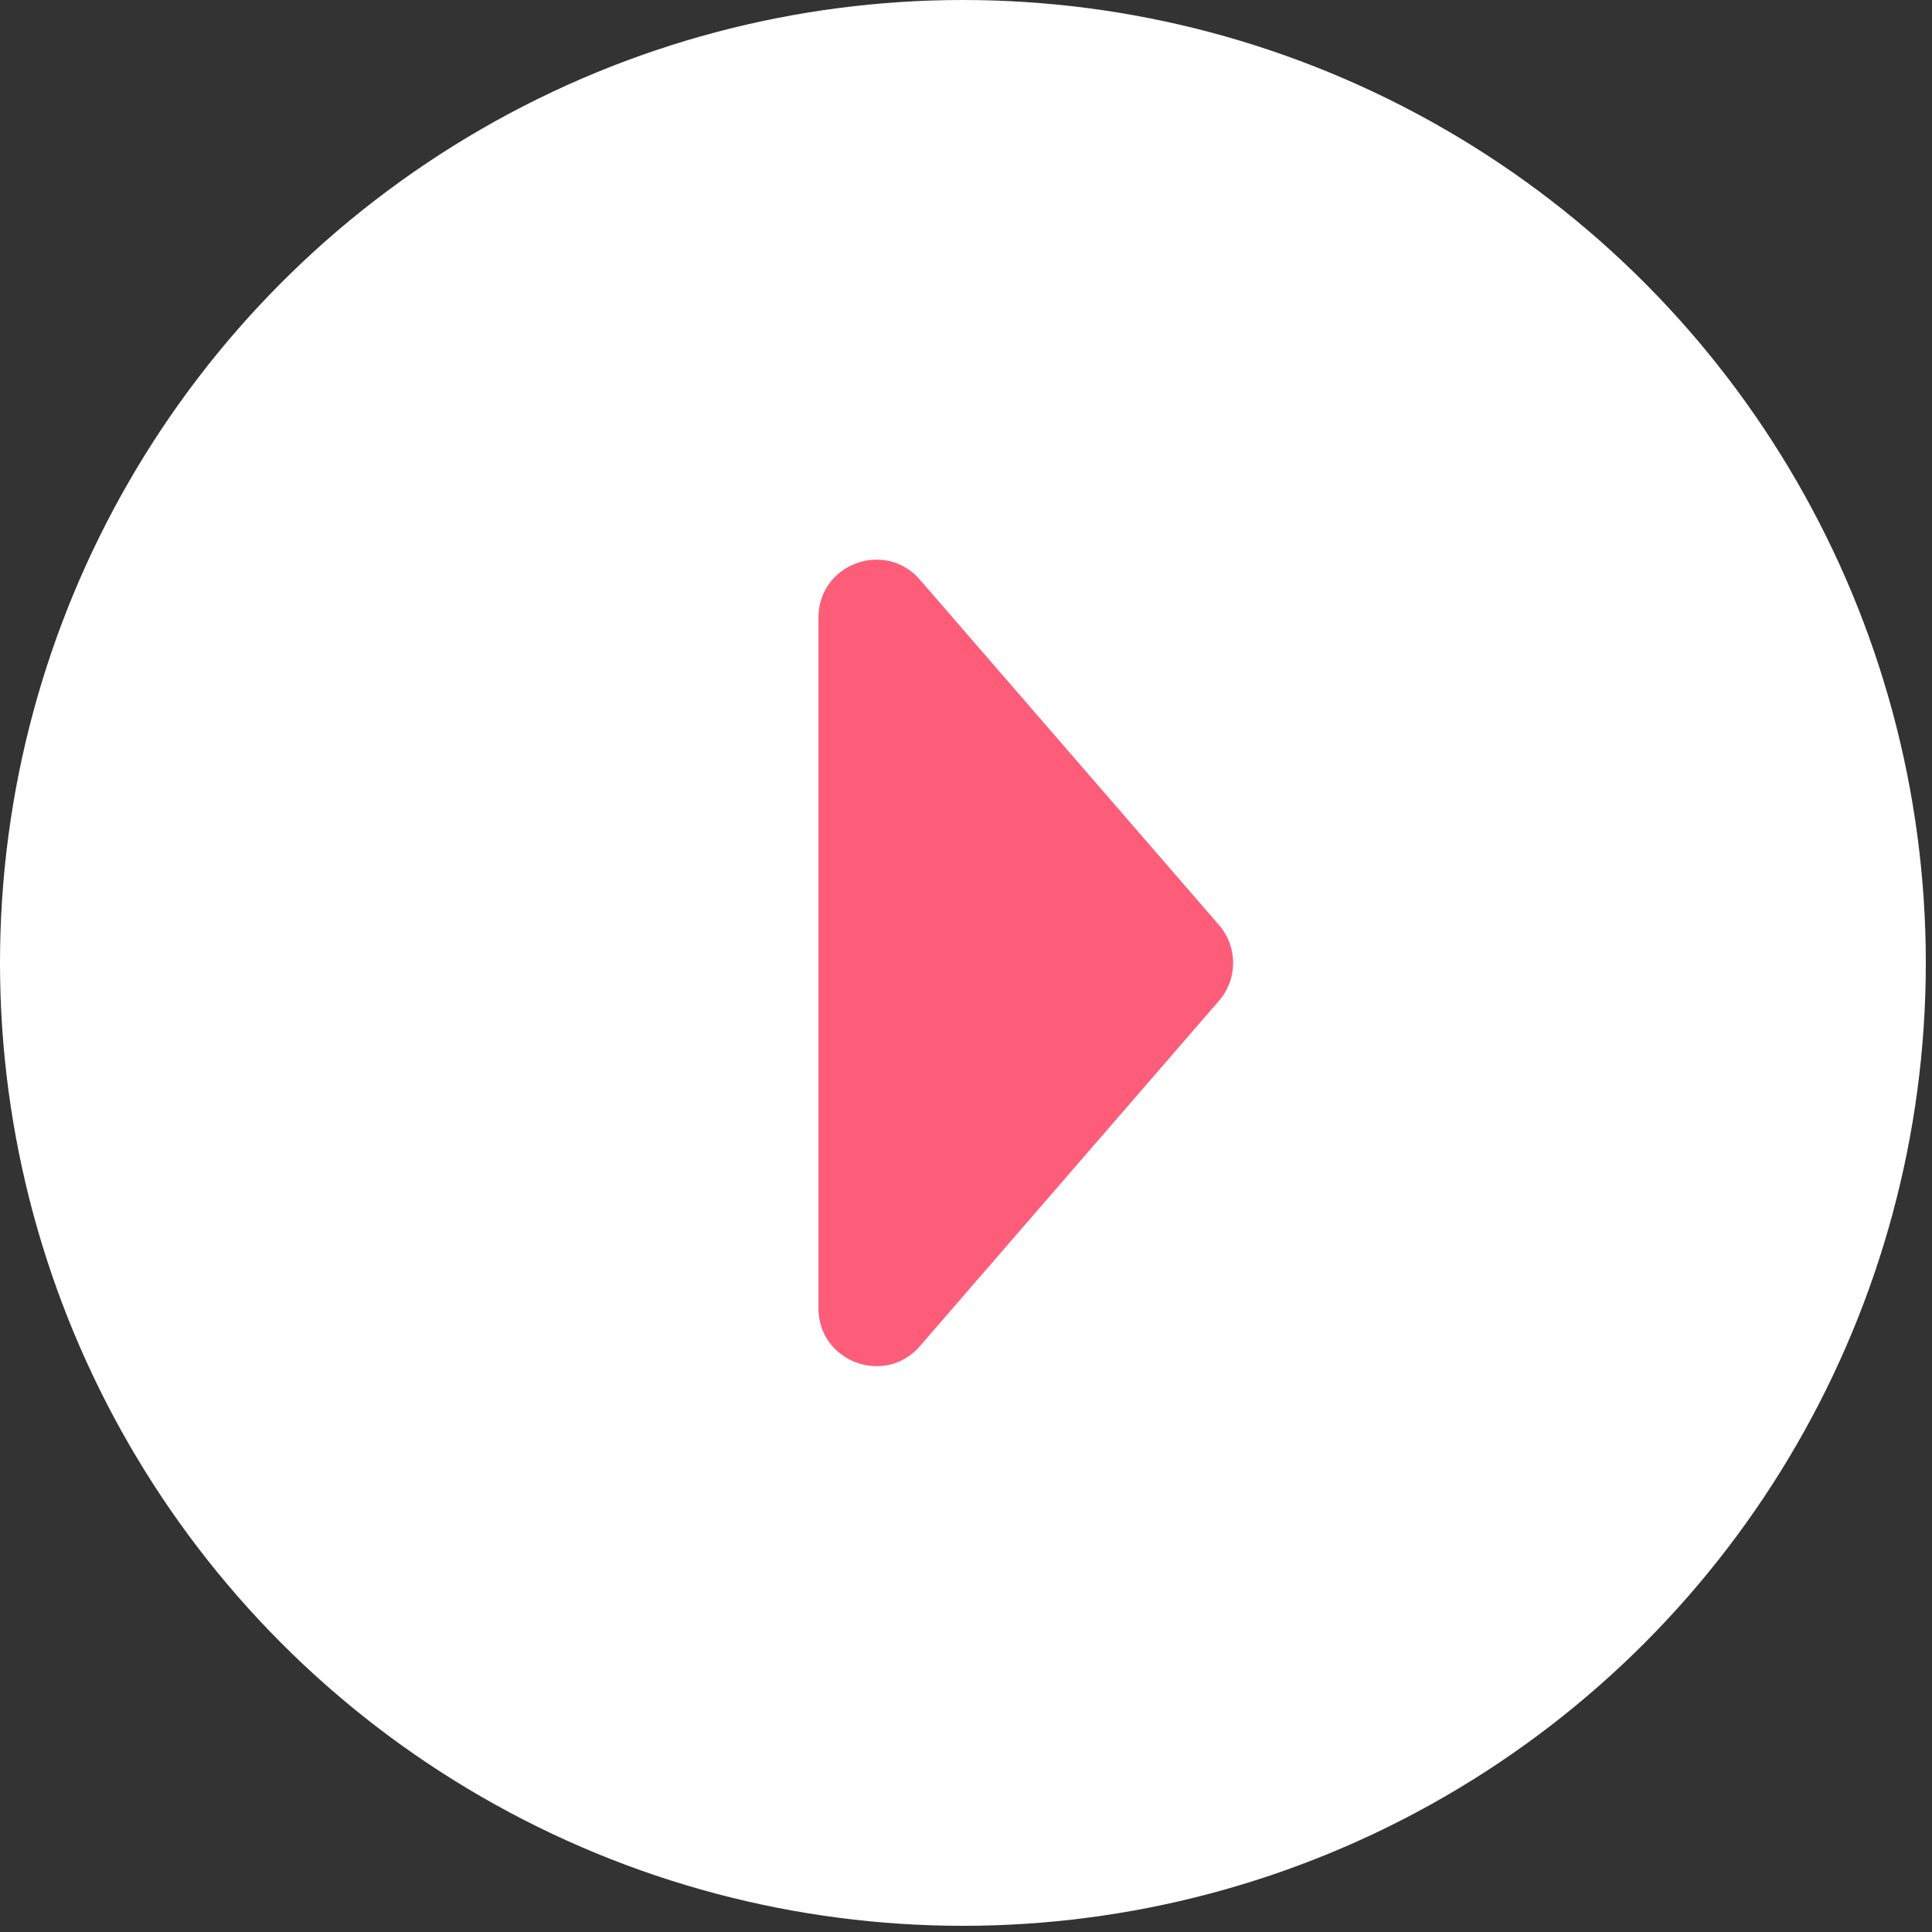
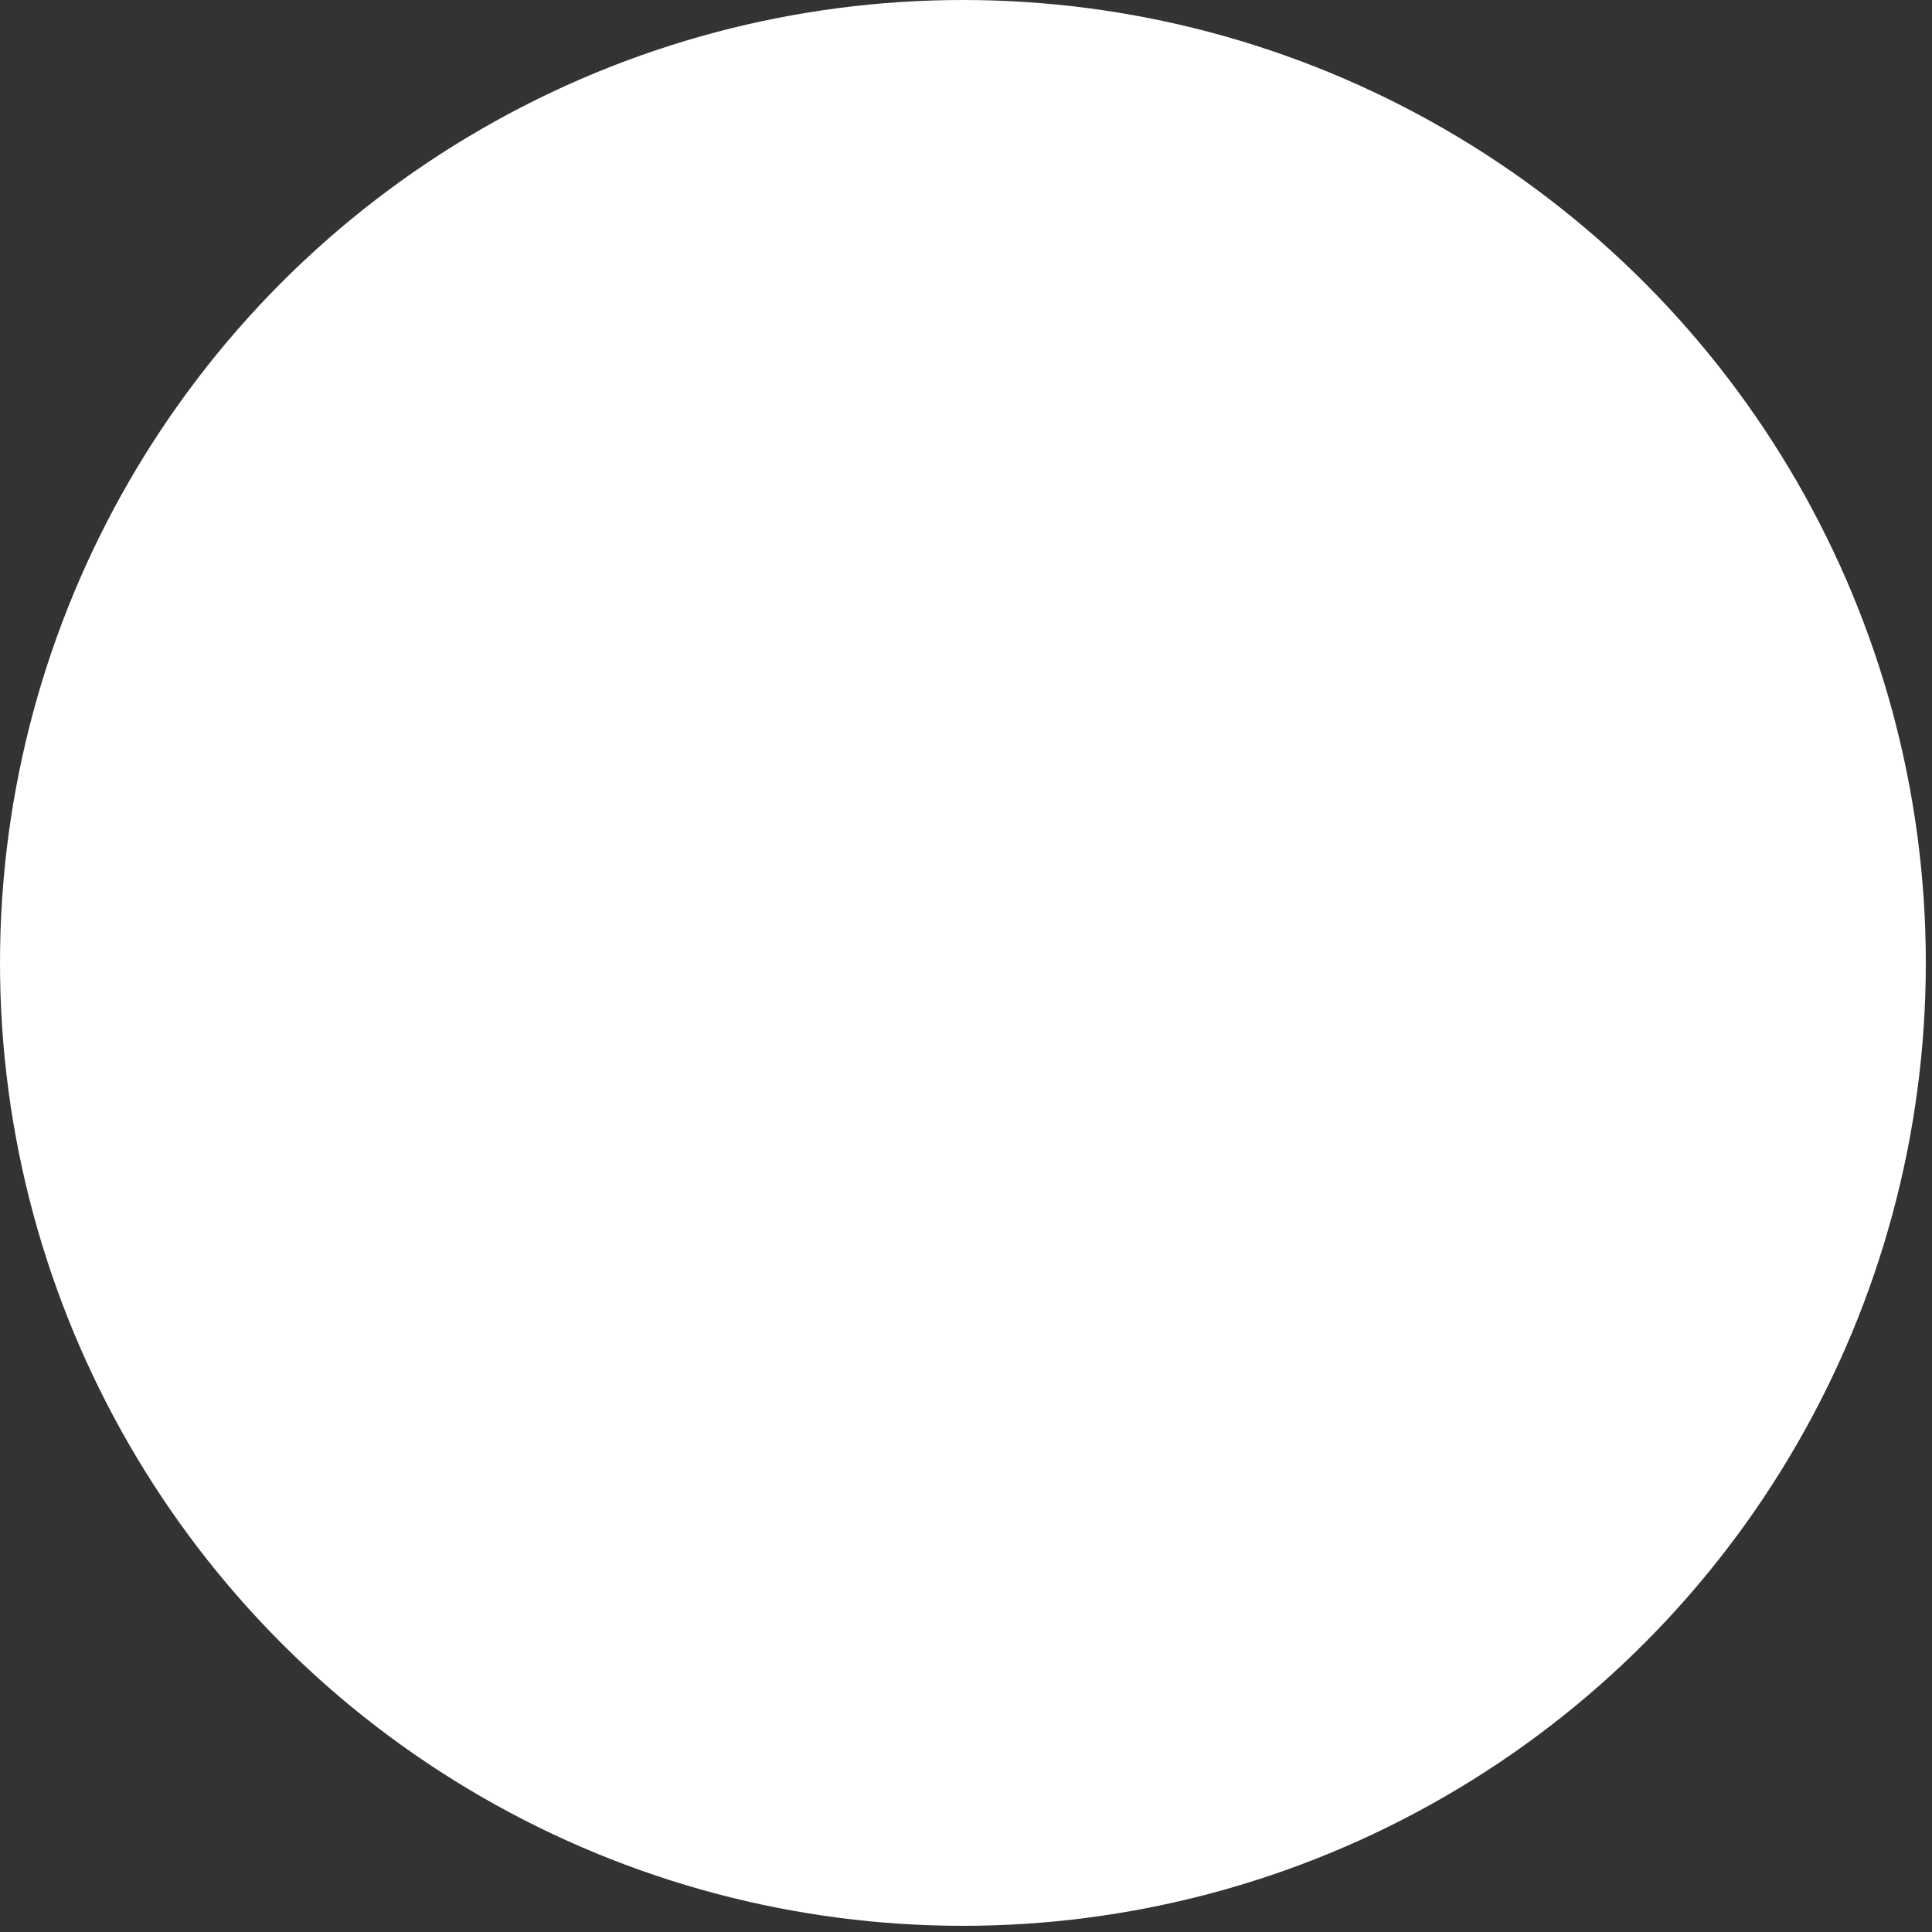
<svg xmlns="http://www.w3.org/2000/svg" width="55" height="55" viewBox="0 0 55 55" fill="none">
  <rect x="0" y="0" width="55" height="55" fill="#333333" stroke="none" />
  <circle cx="27.412" cy="27.412" r="27.412" fill="white" />
-   <path d="M34.703 26.335C35.239 26.953 35.239 27.871 34.703 28.489L26.188 38.321C25.191 39.472 23.3 38.767 23.3 37.244L23.3 17.58C23.3 16.057 25.191 15.352 26.188 16.503L34.703 26.335Z" fill="#FD5D79" />
</svg>